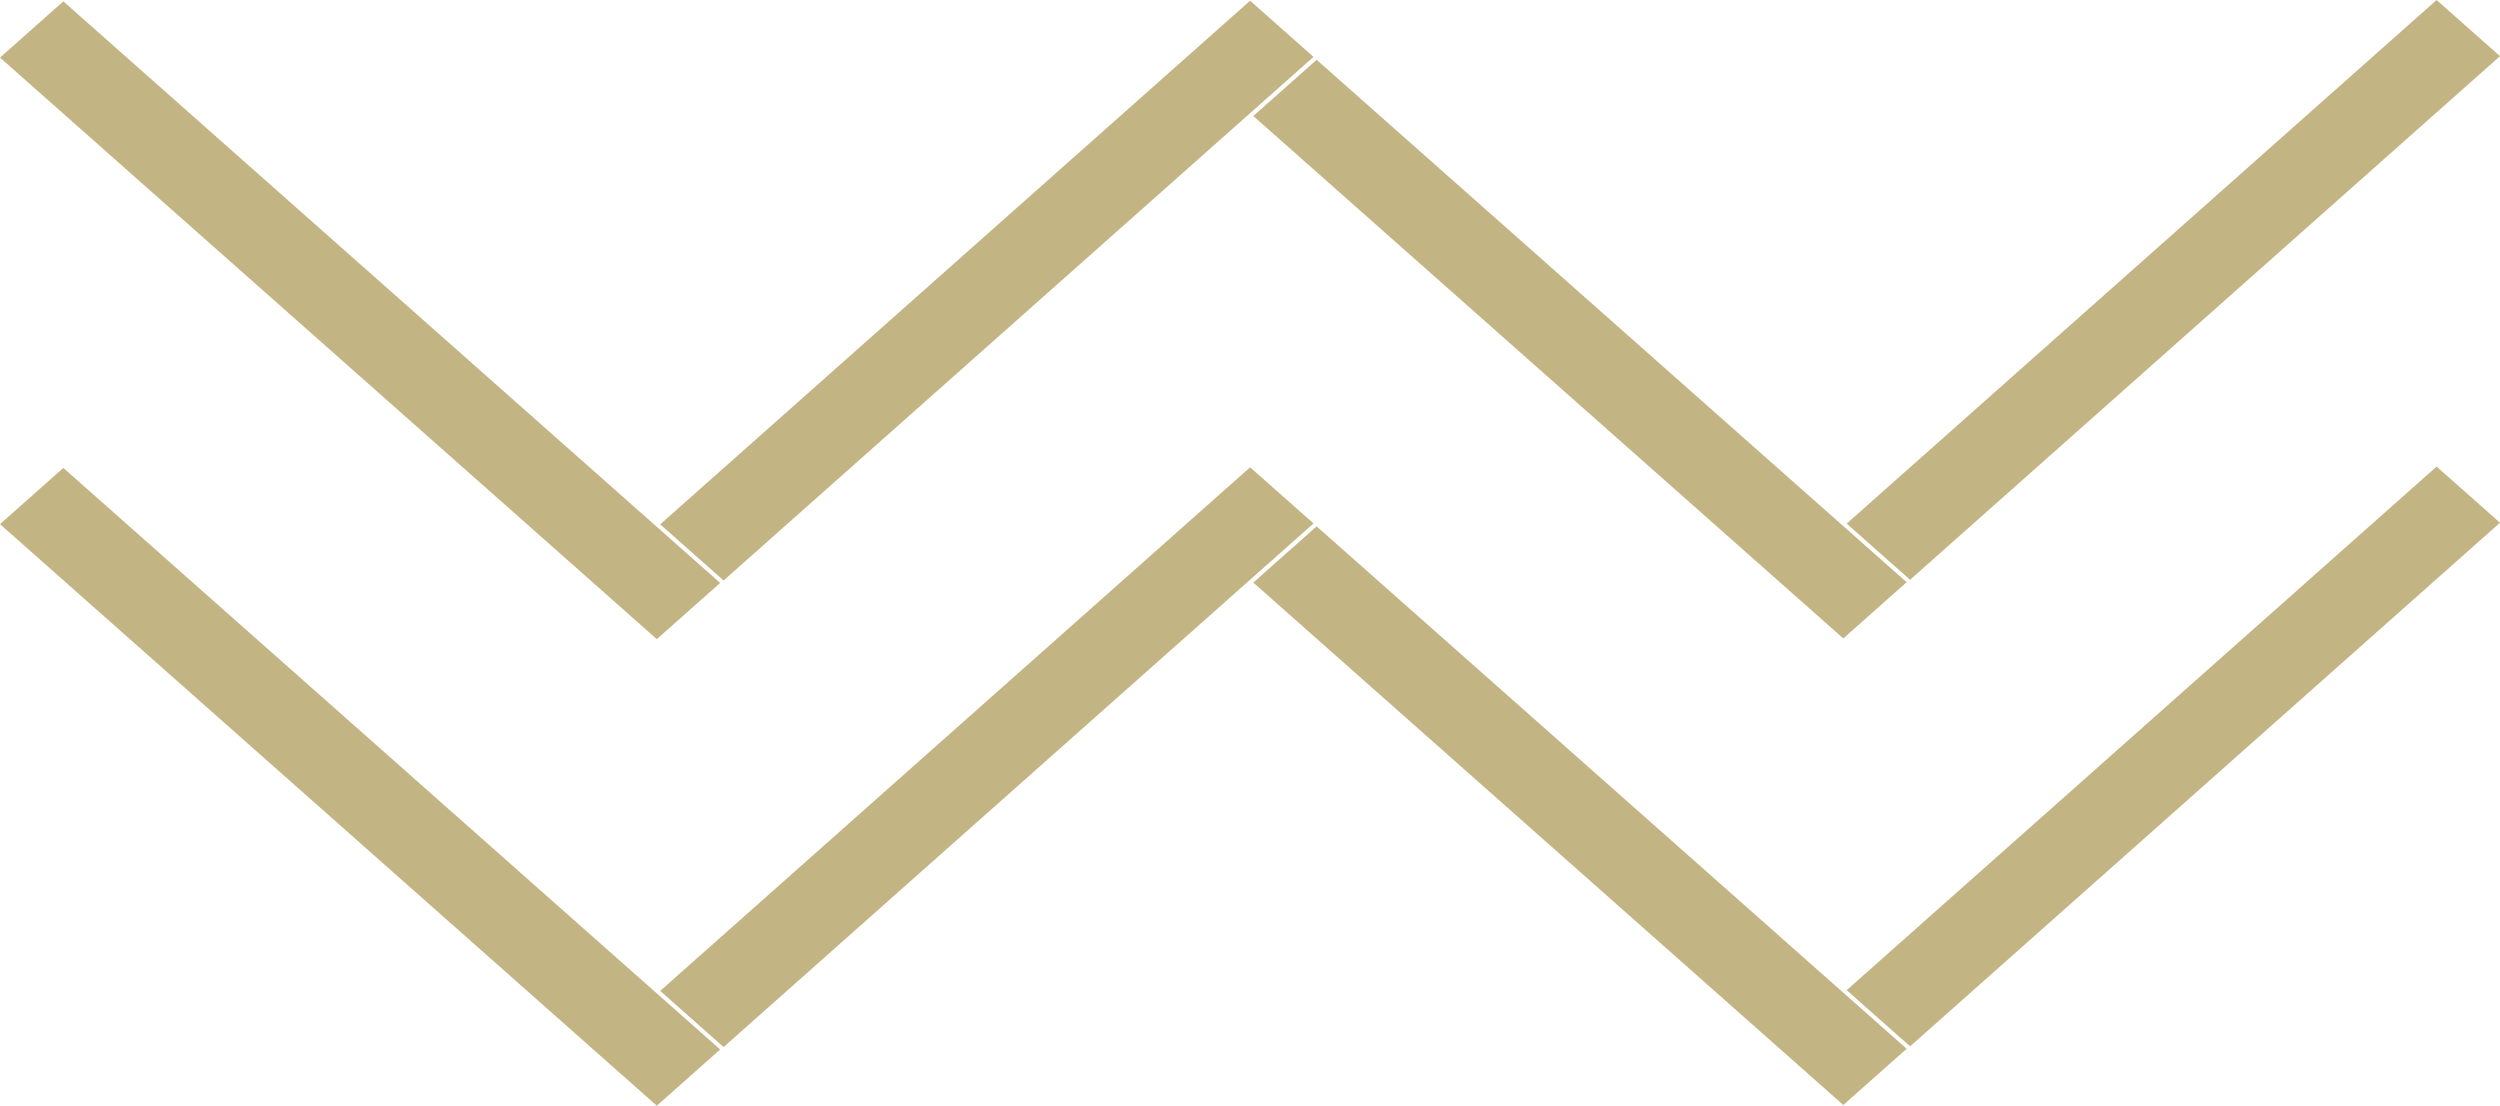
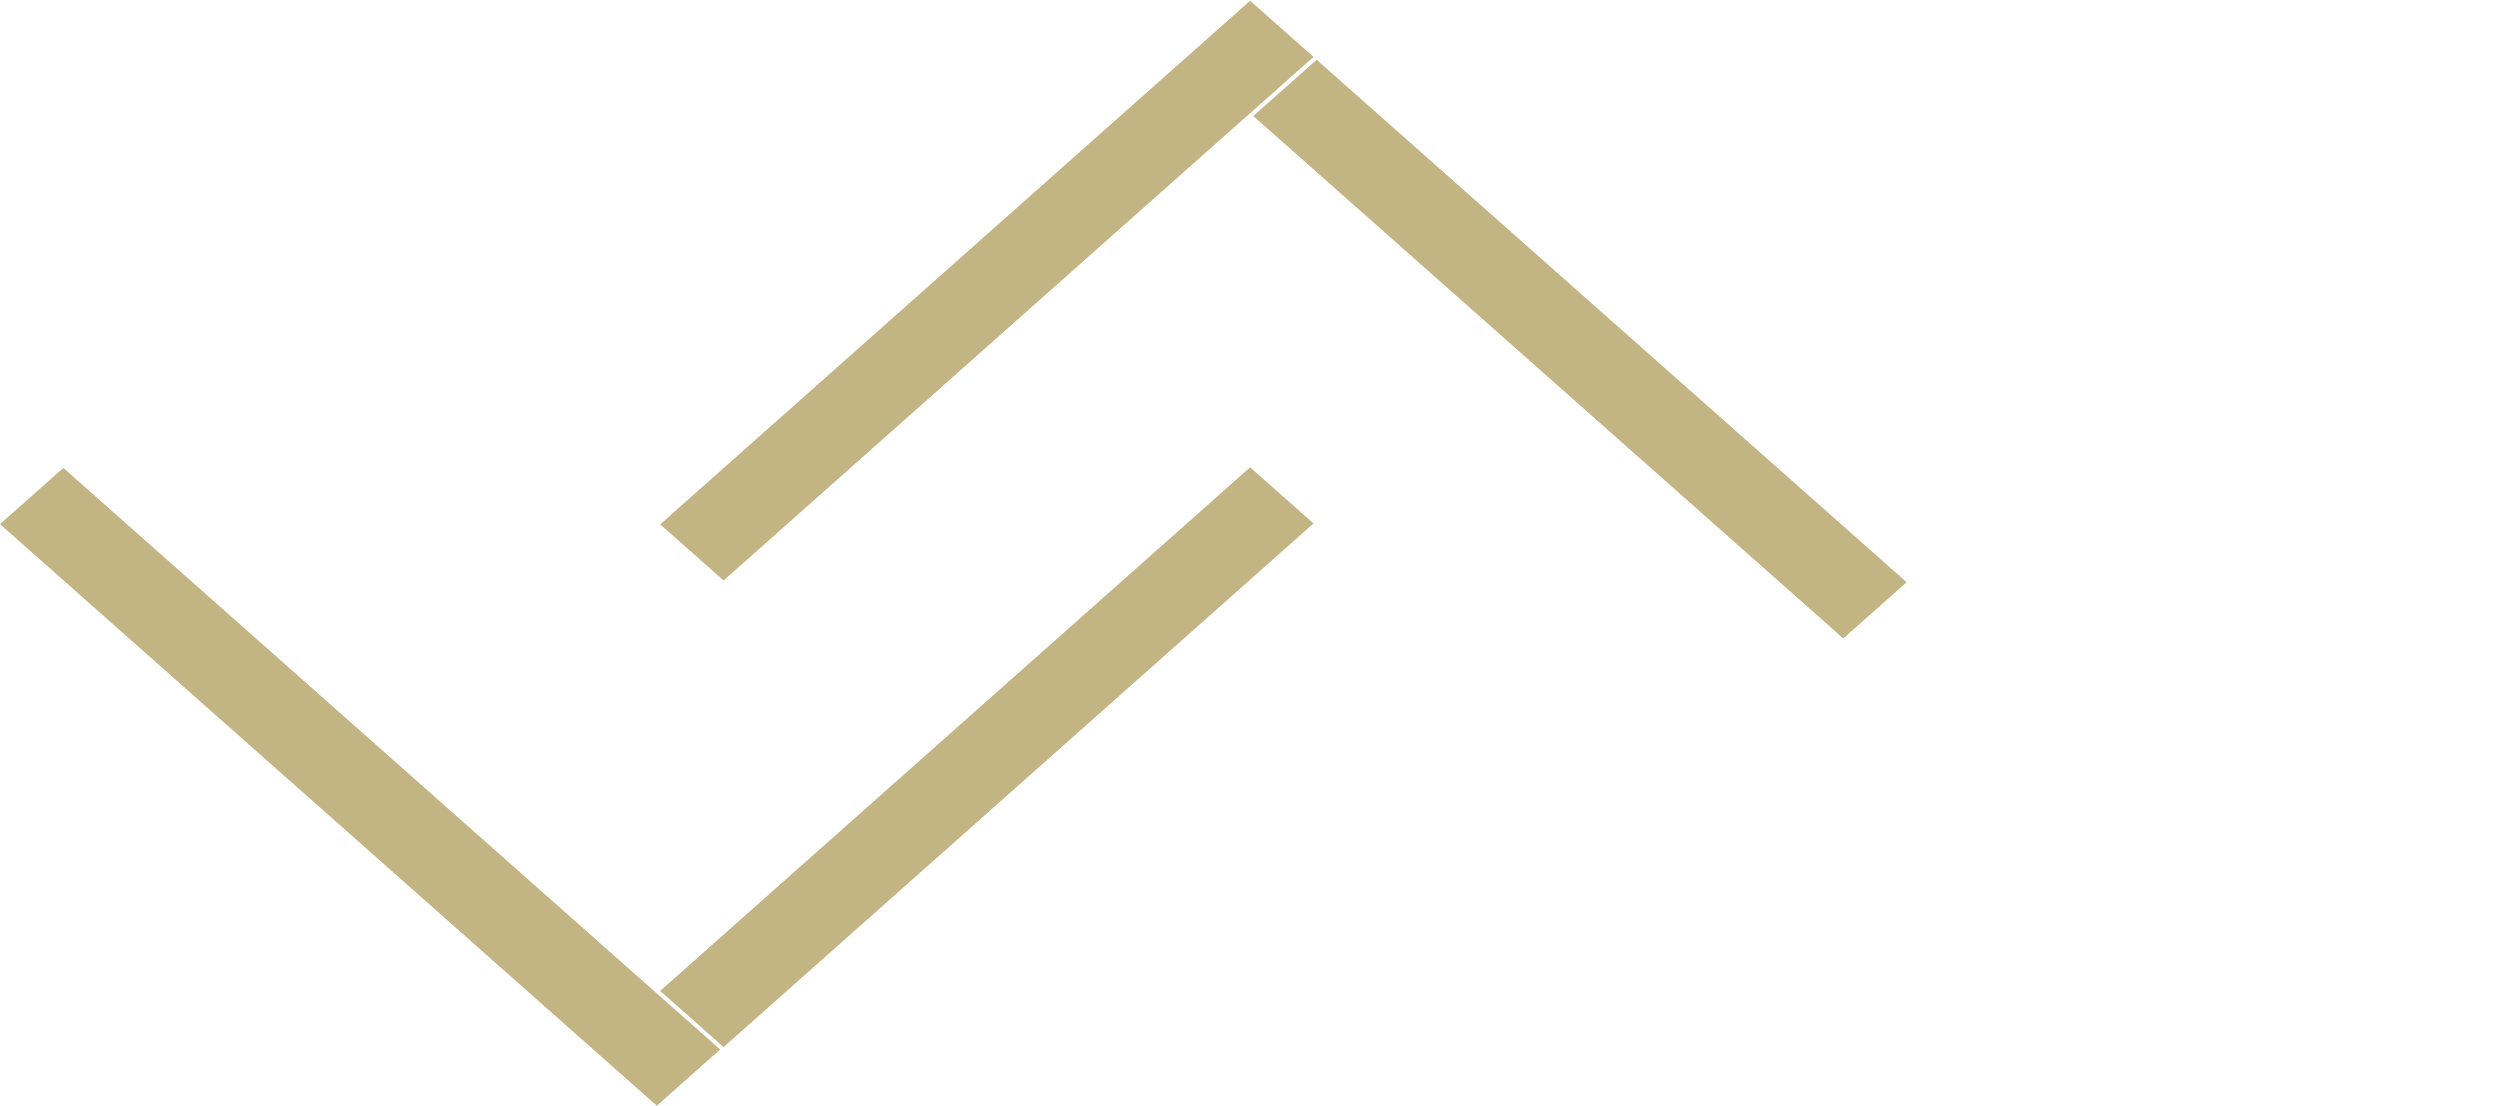
<svg xmlns="http://www.w3.org/2000/svg" width="932.926" height="412.624" viewBox="0 0 932.926 412.624">
  <title>top_object1</title>
-   <polygon points="245.104 238.514 0 21.489 23.637 0.509 268.741 217.534 245.104 238.514" fill="#ad9856" opacity="0.73" />
  <polygon points="490.165 21.224 270.025 216.62 246.363 195.669 466.503 0.272 490.165 21.224" fill="#ad9856" opacity="0.73" />
  <polygon points="687.865 238.242 467.695 43.294 491.332 22.314 711.502 217.262 687.865 238.242" fill="#ad9856" opacity="0.73" />
-   <polygon points="932.926 20.952 712.786 216.348 689.124 195.397 909.264 0 932.926 20.952" fill="#ad9856" opacity="0.73" />
  <polygon points="245.104 412.624 0 195.599 23.637 174.619 268.741 391.644 245.104 412.624" fill="#ad9856" opacity="0.73" />
  <polygon points="490.165 195.333 270.025 390.73 246.363 369.779 466.503 174.382 490.165 195.333" fill="#ad9856" opacity="0.73" />
-   <polygon points="687.865 412.352 467.695 217.404 491.332 196.424 711.502 391.372 687.865 412.352" fill="#ad9856" opacity="0.73" />
-   <polygon points="932.926 195.061 712.786 390.458 689.124 369.507 909.264 174.11 932.926 195.061" fill="#ad9856" opacity="0.73" />
</svg>